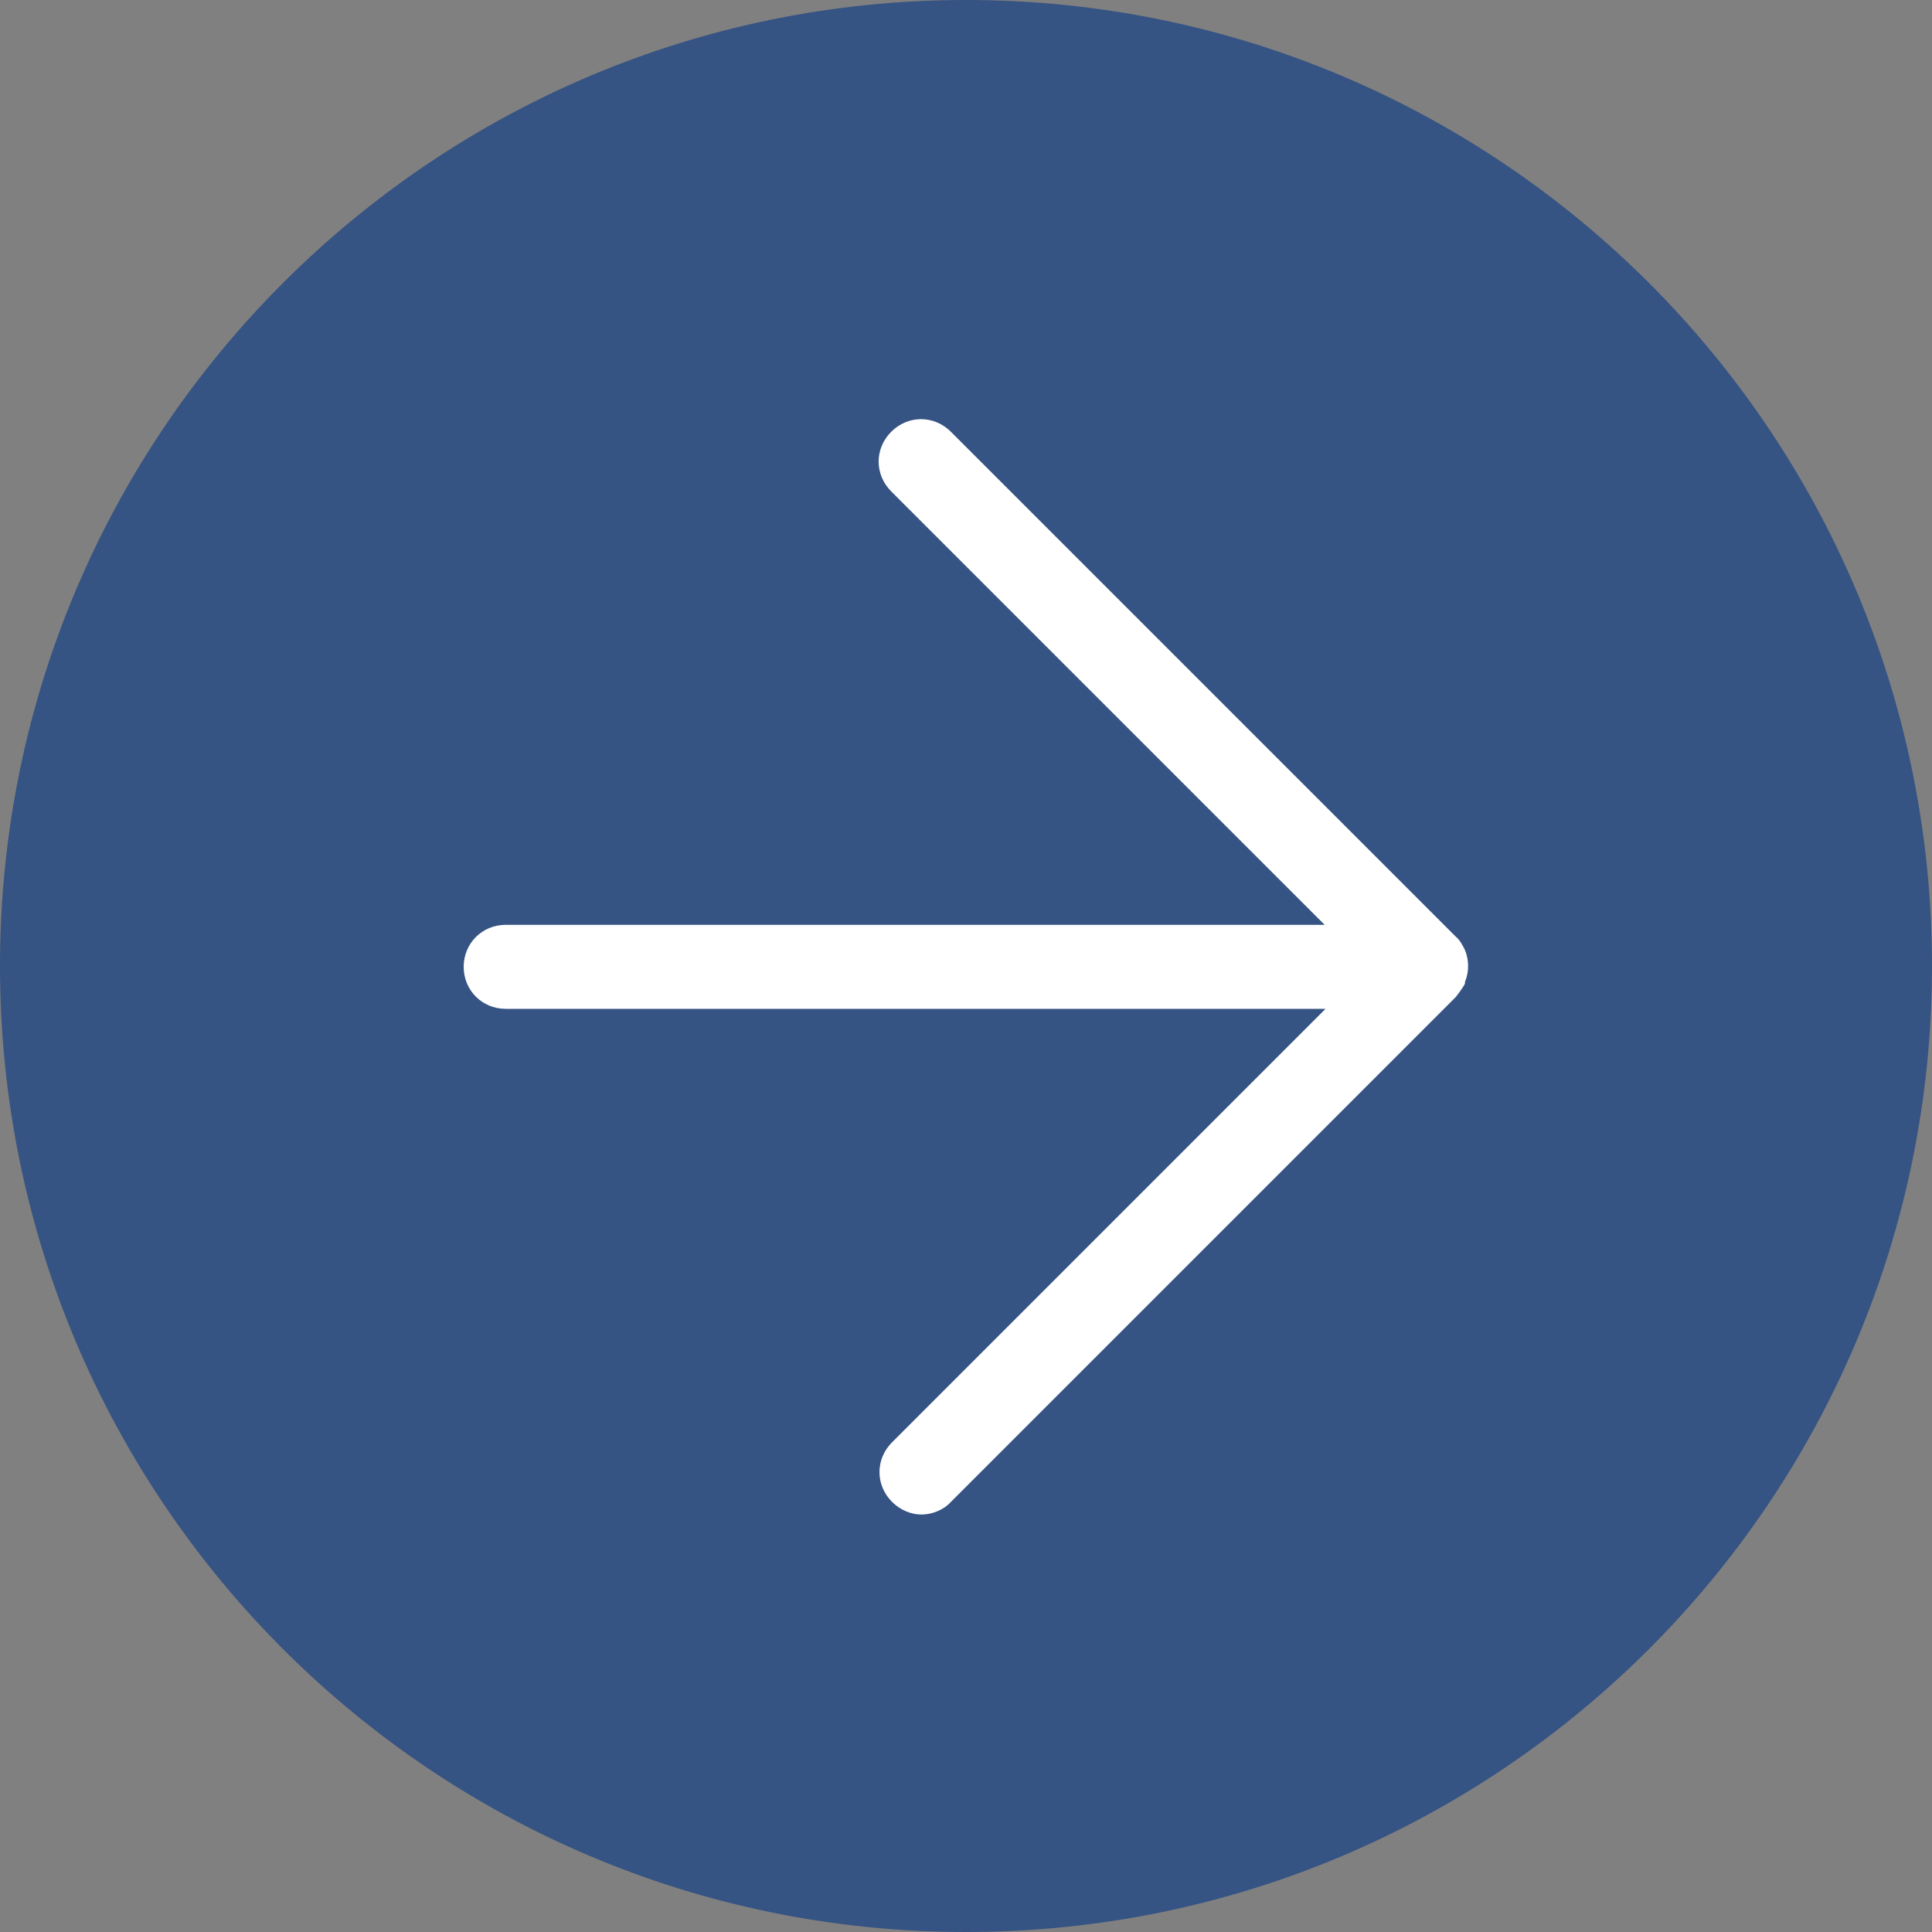
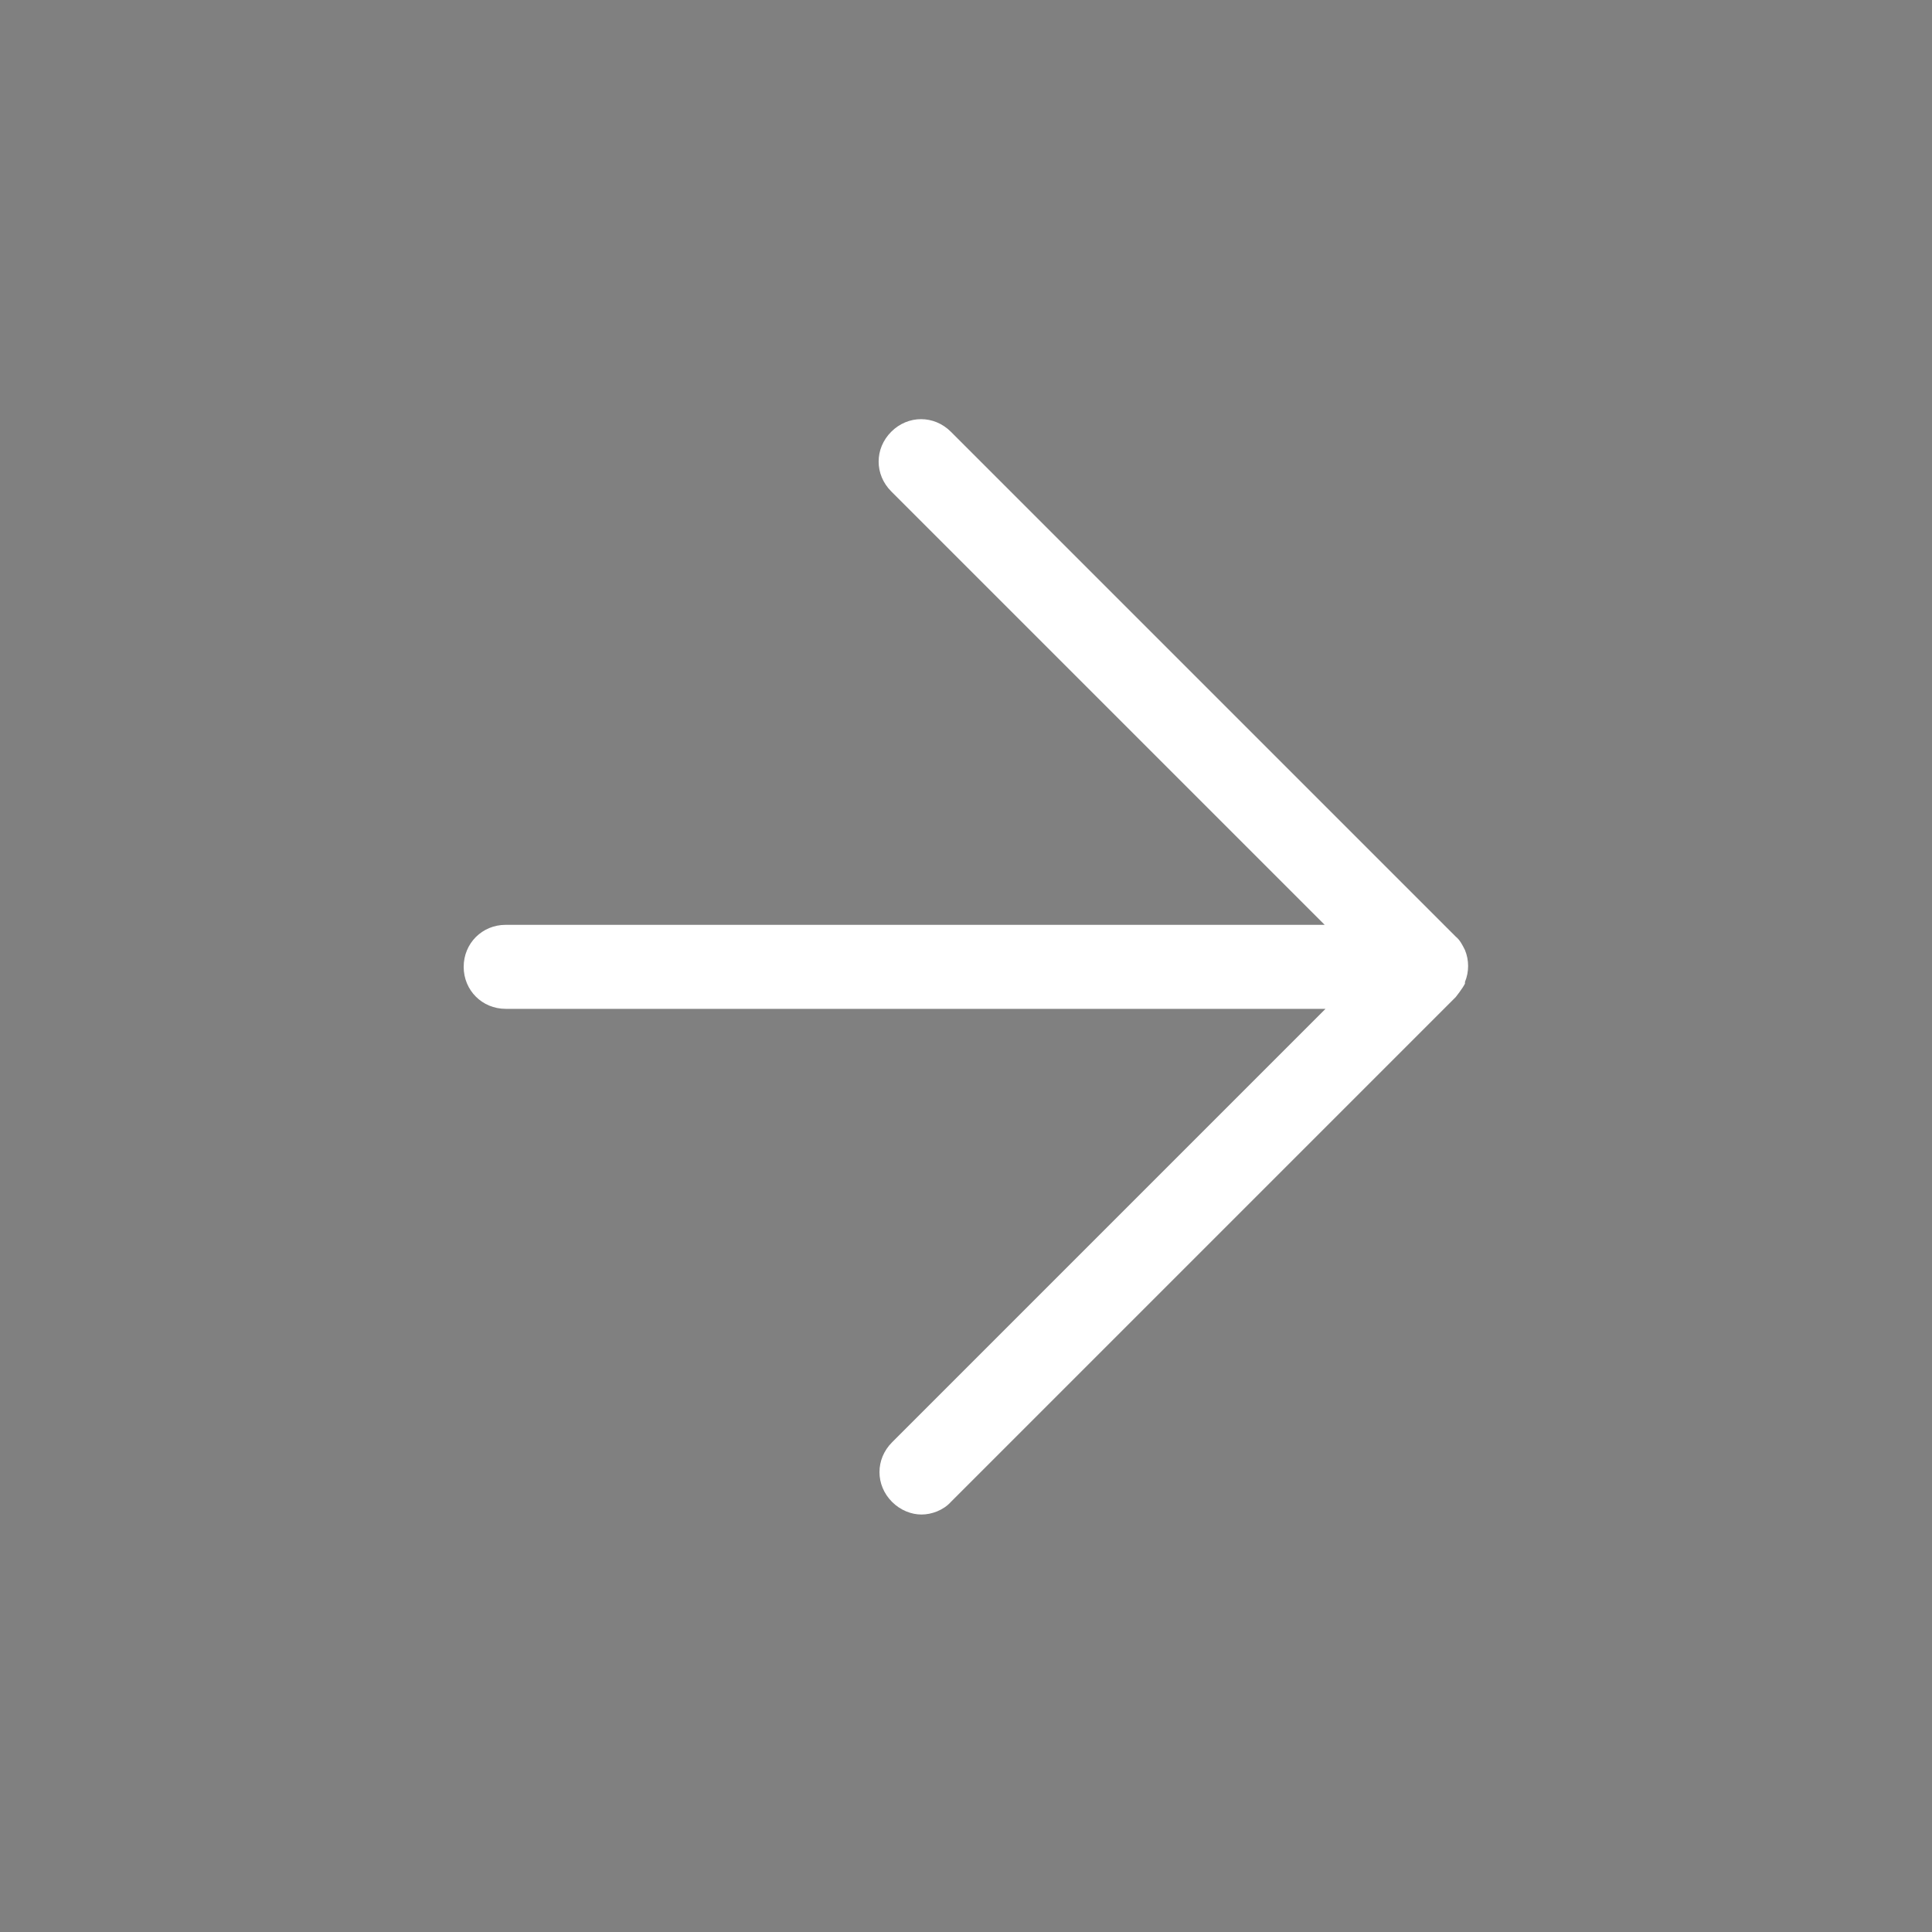
<svg xmlns="http://www.w3.org/2000/svg" id="_レイヤー_2" data-name="レイヤー 2" width="23" height="23" viewBox="0 0 23 23">
  <rect x="0" y="0" width="23" height="23" fill="#808080" stroke="none" />
  <g id="_要_素" data-name="要　素">
    <g>
-       <path d="m23,11.5c0,6.35-5.15,11.5-11.5,11.5S0,17.85,0,11.5,5.15,0,11.5,0s11.5,5.15,11.5,11.5Z" style="fill: #355383;" />
      <path d="m17.44,11.69c.05-.12.05-.26,0-.38-.03-.06-.06-.12-.11-.16l-6.01-6.01c-.2-.2-.51-.2-.71,0s-.2.51,0,.71l5.16,5.16H6.02c-.28,0-.5.22-.5.5s.22.5.5.5h9.76l-5.16,5.16c-.2.2-.2.51,0,.71.1.1.23.15.35.15s.26-.05.35-.15l6.01-6.01s.08-.1.11-.16Z" style="fill: #fff;" />
    </g>
  </g>
</svg>